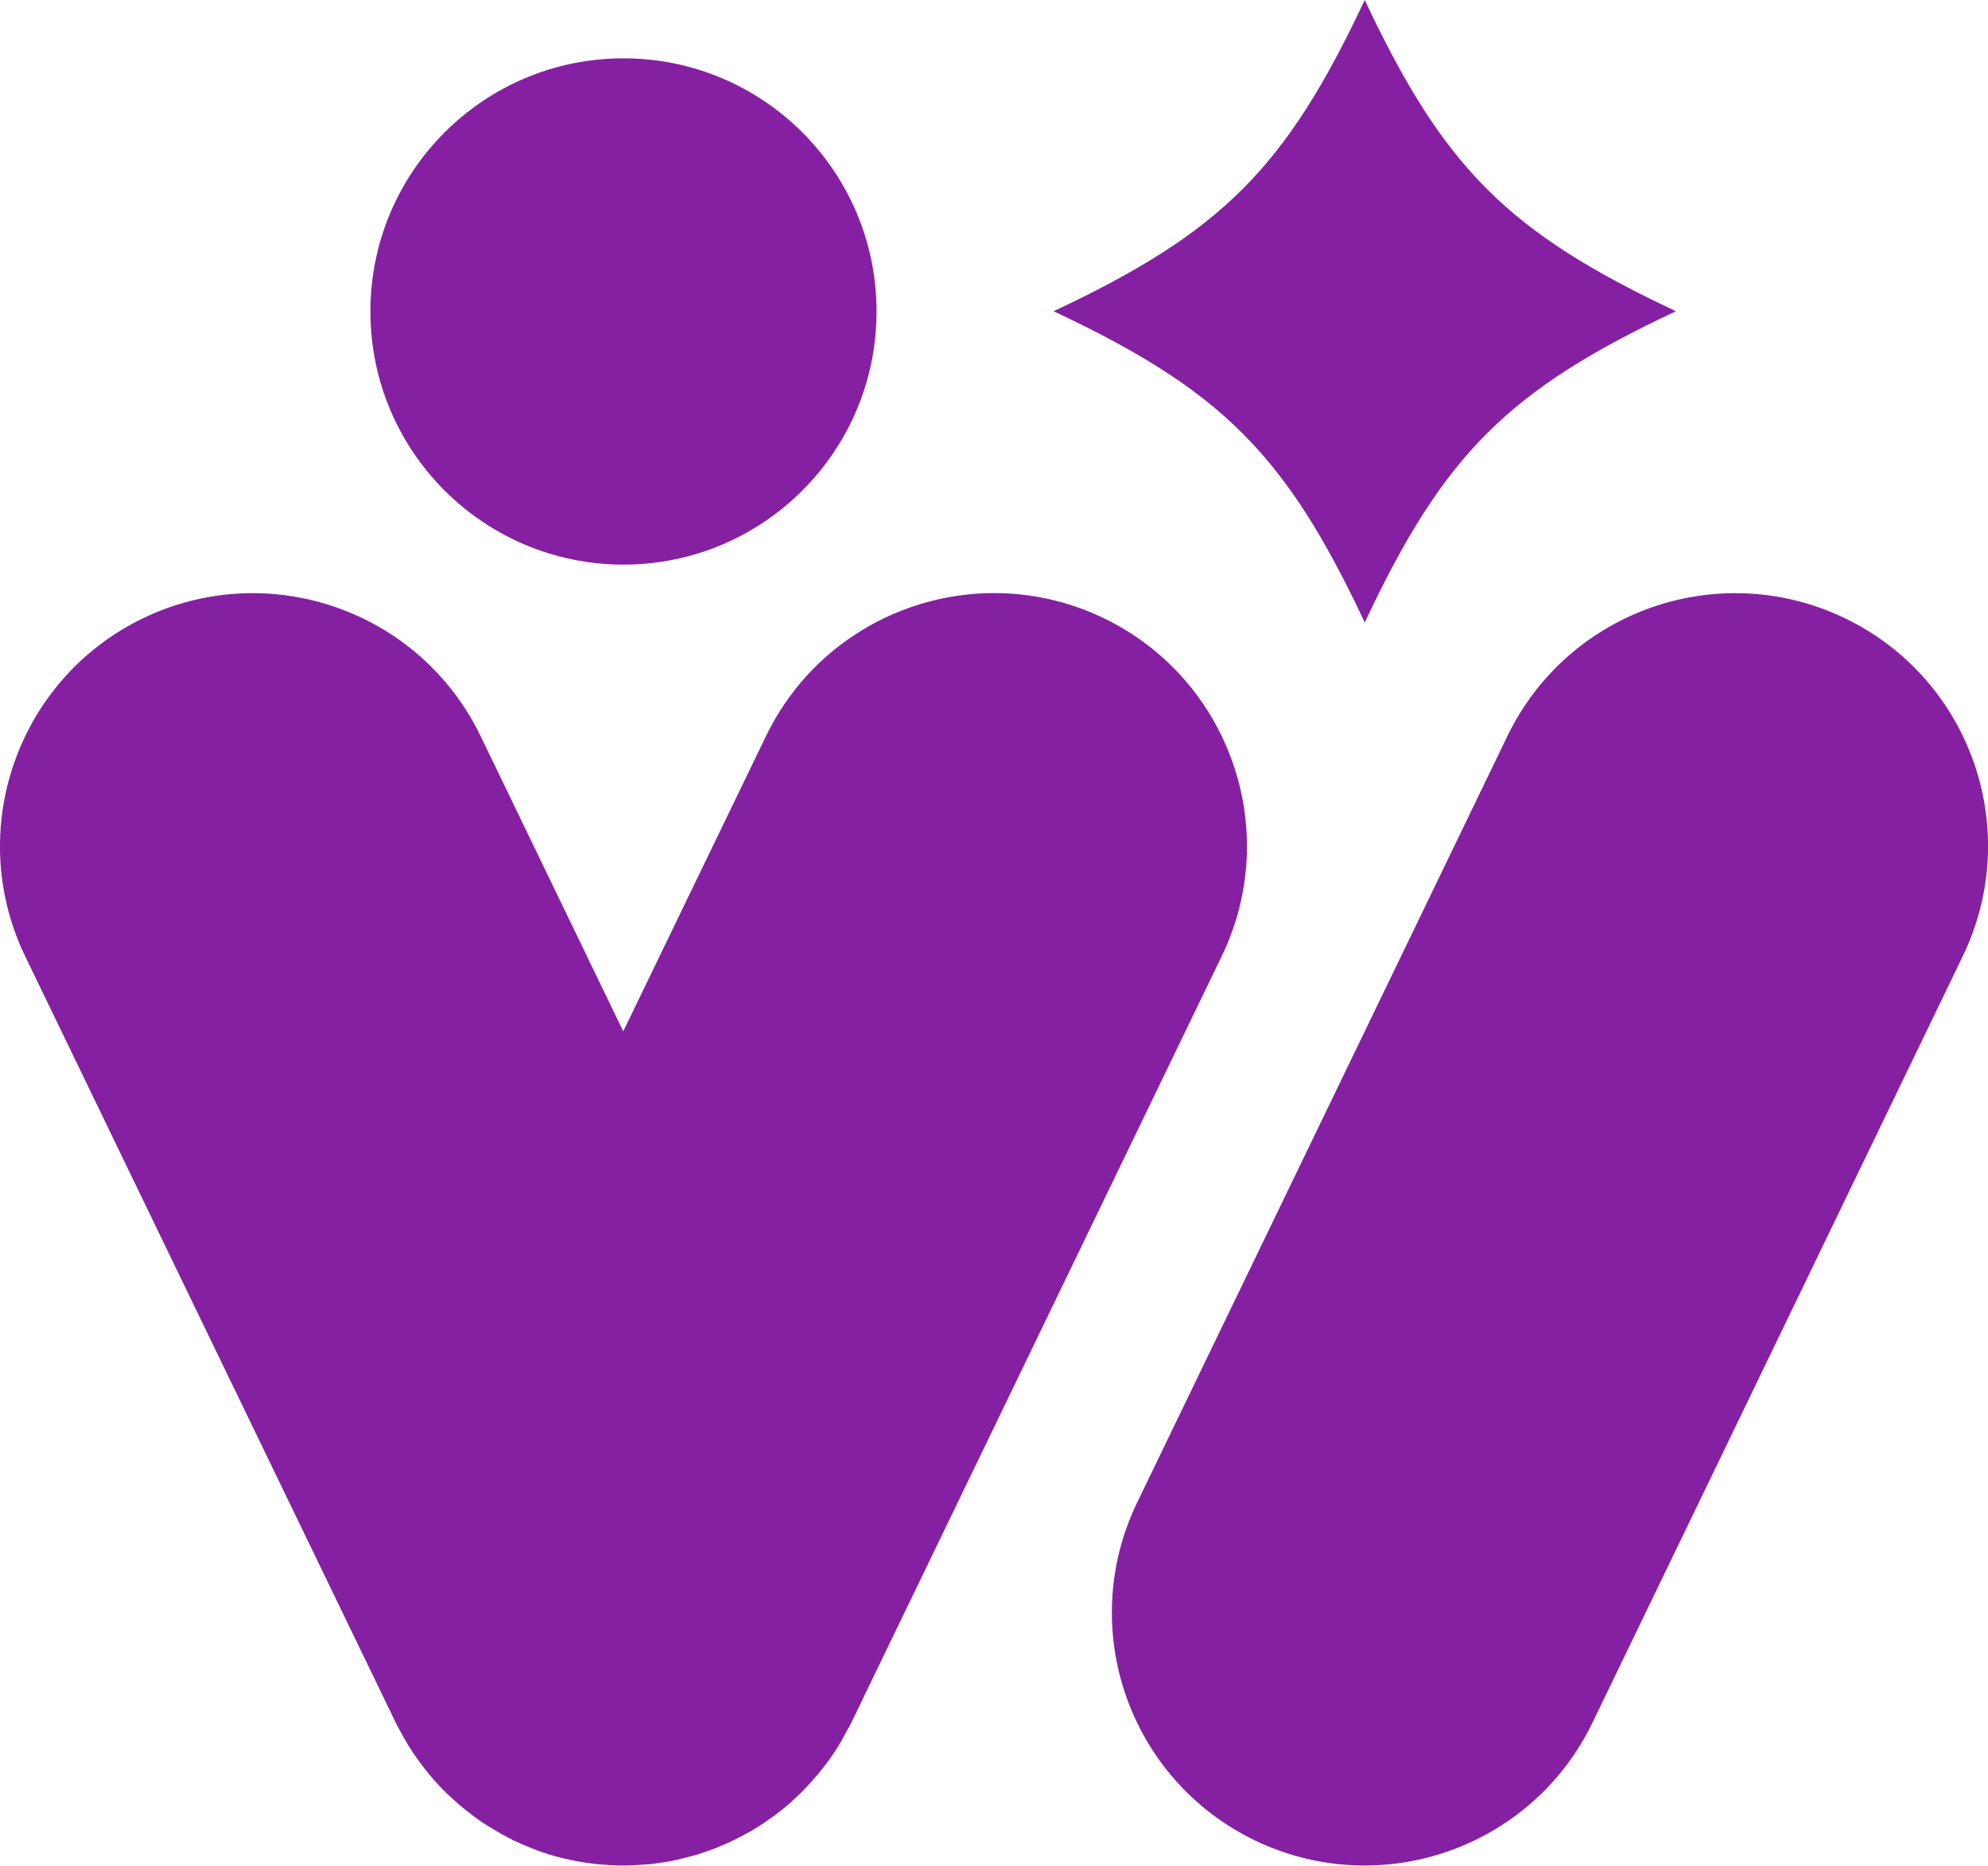
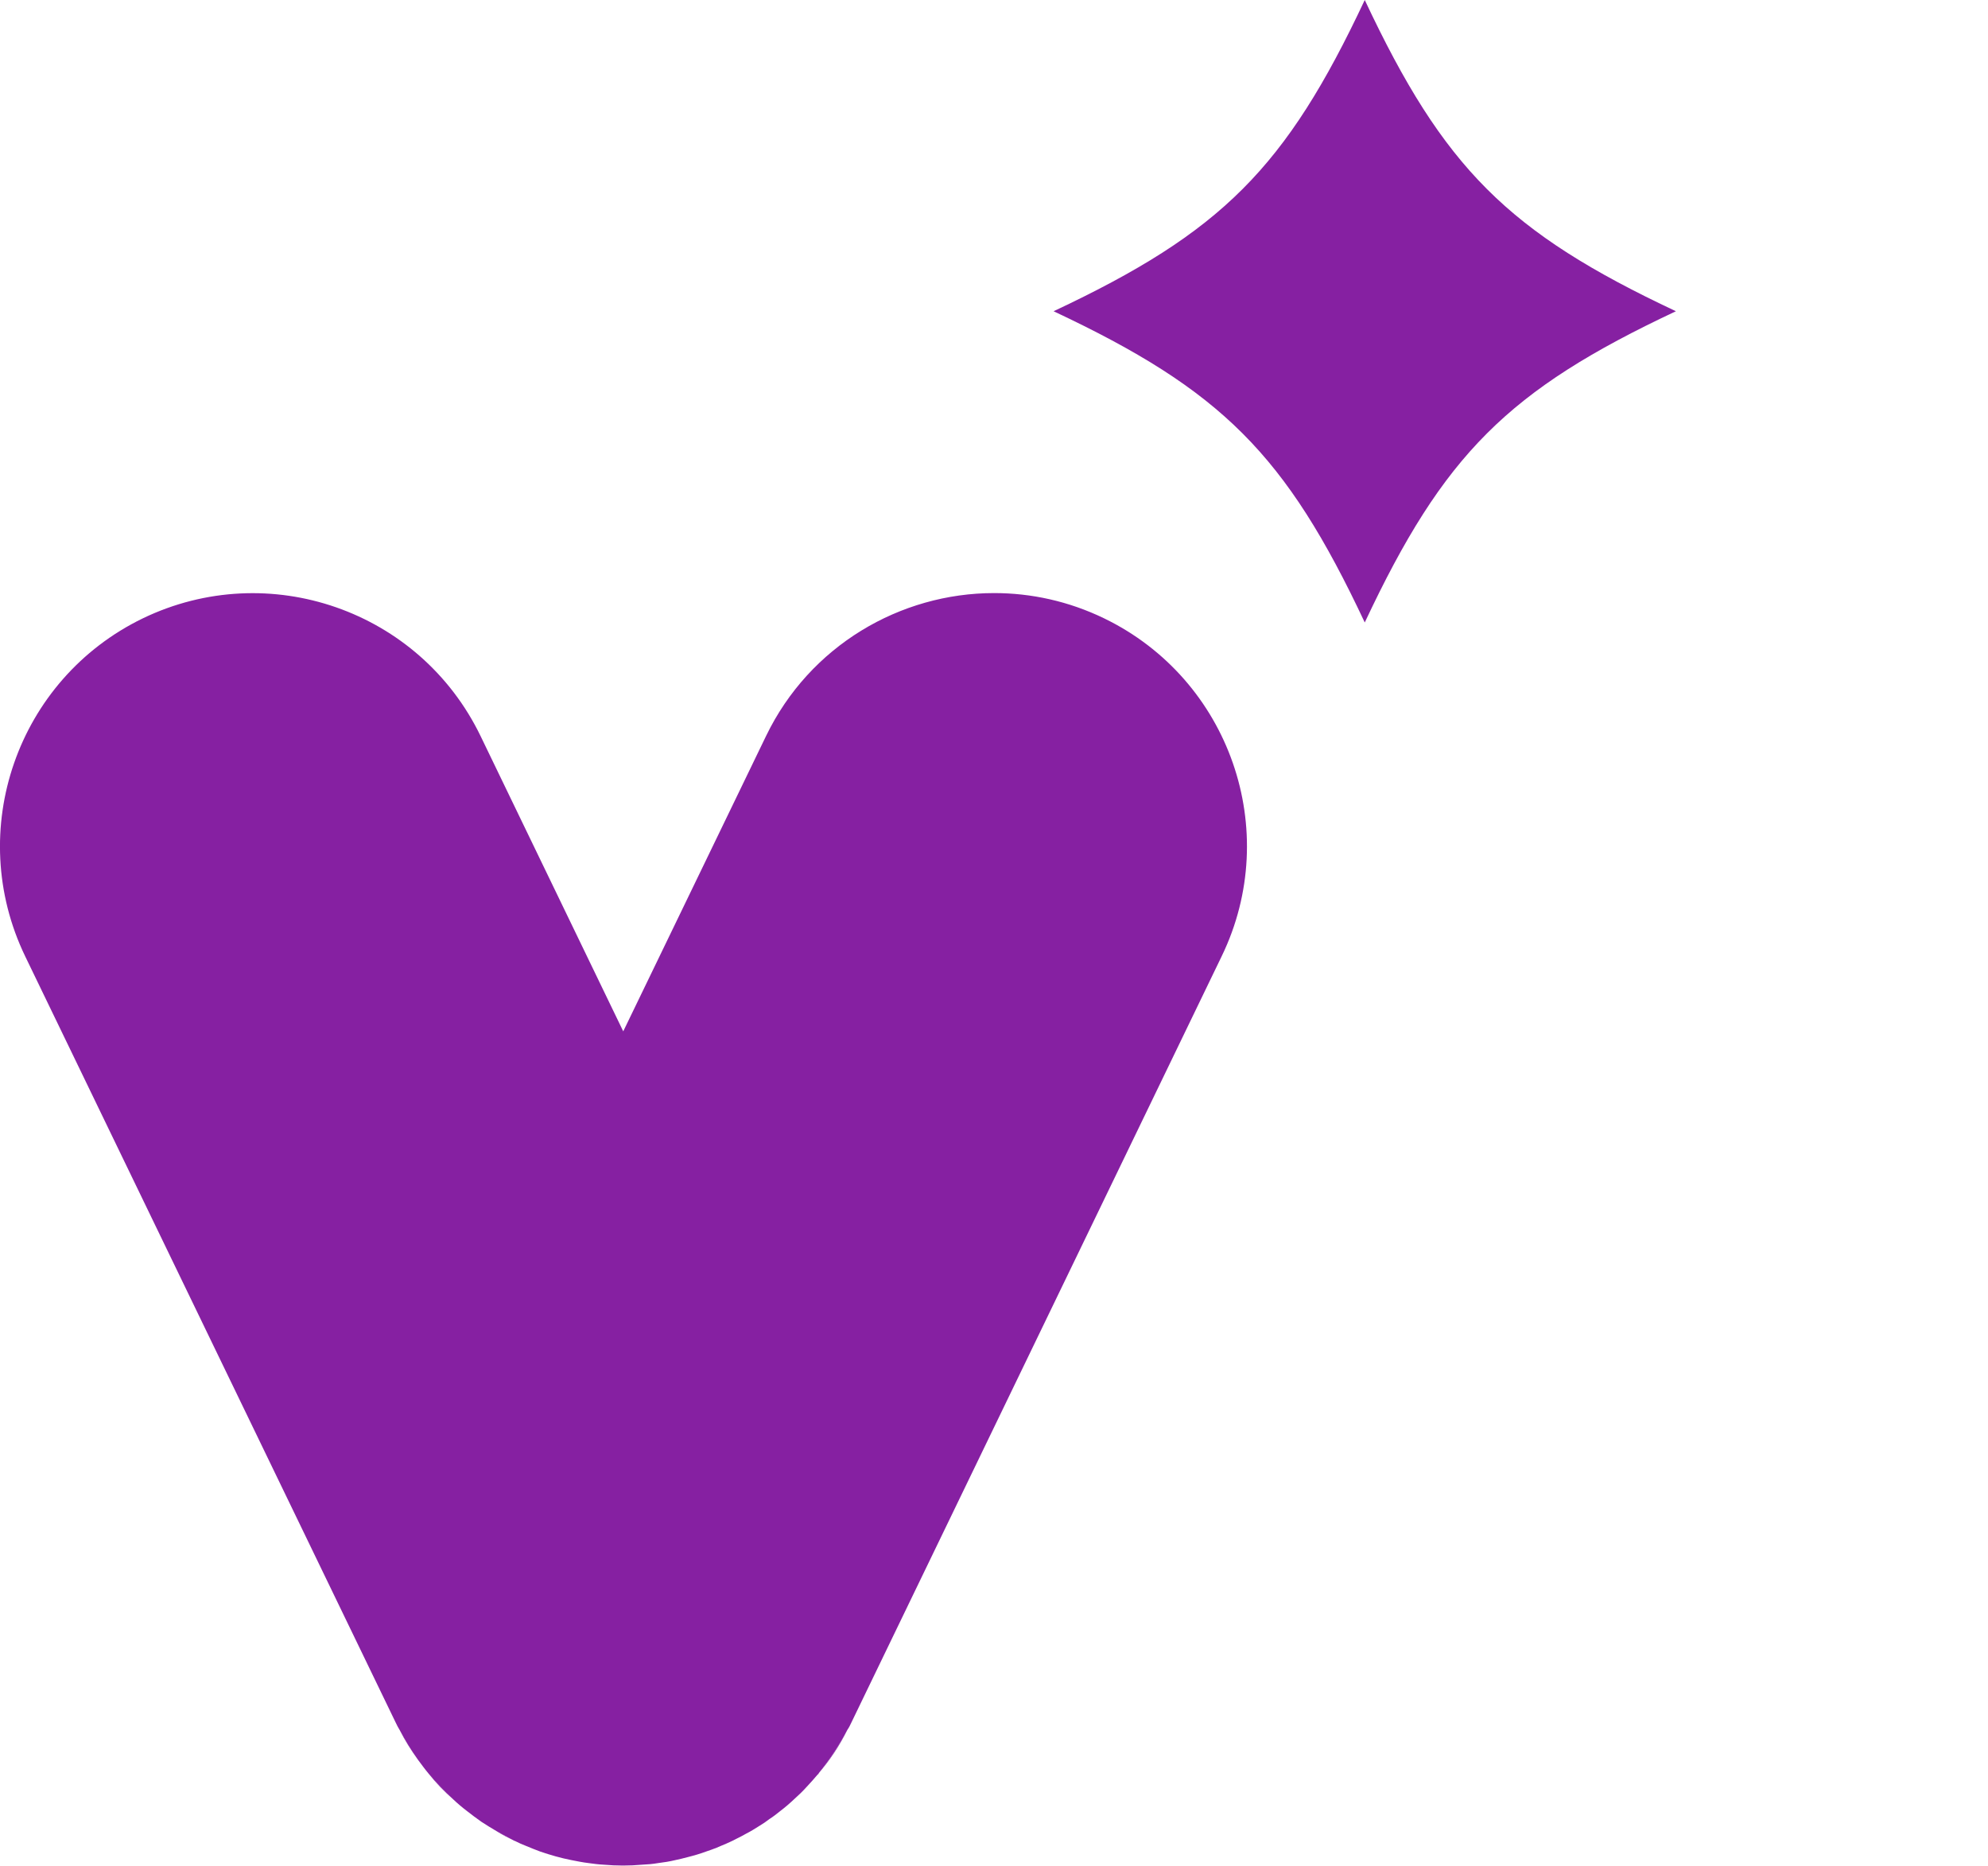
<svg xmlns="http://www.w3.org/2000/svg" id="Layer_1" viewBox="0 0 86.57 81.22">
  <defs>
    <style>.cls-1{fill:#8620a2;}</style>
  </defs>
  <path class="cls-1" d="M53.2,41.63l-16.13,33.37c-.05.11-.1.21-.17.31-.35.67-.77,1.3-1.25,1.89,0,.02,0,.03-.04.05-.16.19-.32.37-.49.55-.17.19-.36.37-.55.54-.19.18-.39.35-.6.51-.15.12-.3.24-.46.34-.14.11-.29.21-.44.3-.19.12-.38.24-.58.34-.14.08-.29.16-.44.23-.08.05-.16.08-.24.12-.13.06-.26.12-.39.17l-.21.09c-.15.06-.29.11-.44.16-.27.1-.54.18-.82.25-.18.05-.36.09-.54.13-.25.06-.5.1-.75.13-.23.04-.46.06-.7.07-.55.05-1.11.05-1.67,0-.22-.01-.44-.04-.66-.07-.25-.03-.5-.08-.75-.13-.46-.09-.91-.22-1.35-.37-.21-.08-.42-.16-.63-.25-.16-.06-.31-.13-.47-.21-.02,0-.05-.02-.07-.03h0c-.25-.13-.48-.26-.72-.39-.23-.13-.46-.28-.68-.42-.21-.15-.43-.31-.63-.47-.21-.16-.41-.33-.6-.51-.38-.35-.74-.72-1.07-1.12-.16-.19-.31-.4-.46-.6-.3-.42-.56-.85-.8-1.3-.06-.1-.12-.21-.17-.32L1.1,41.64c-2.65-5.48-.35-12.07,5.12-14.72,5.48-2.64,12.06-.35,14.71,5.13l6.21,12.85,6.22-12.86c1.9-3.93,5.84-6.22,9.93-6.22,1.61,0,3.24.35,4.79,1.1,5.47,2.65,7.77,9.24,5.12,14.71Z" />
  <path class="cls-1" d="M17.4,75.31c.24.45.5.88.8,1.3-.3-.41-.57-.84-.8-1.3Z" />
  <path class="cls-1" d="M18.66,77.21c.33.4.69.77,1.07,1.12-.38-.33-.75-.71-1.07-1.12Z" />
  <path class="cls-1" d="M21.64,79.73c.24.13.47.26.72.38h0c-.25-.11-.49-.23-.72-.38Z" />
-   <path class="cls-1" d="M54.64,80.12h0c-5.48-2.65-7.77-9.23-5.12-14.71l16.12-33.36c2.65-5.48,9.23-7.77,14.71-5.13h0c5.48,2.65,7.77,9.23,5.12,14.71l-16.12,33.36c-2.65,5.48-9.23,7.77-14.71,5.13Z" />
-   <path class="cls-1" d="M23.53,80.61c.45.15.9.28,1.35.37-.46-.09-.91-.22-1.35-.37Z" />
  <path class="cls-1" d="M36.9,75.31c-.34.69-.76,1.32-1.25,1.89.48-.59.9-1.22,1.25-1.89Z" />
-   <circle class="cls-1" cx="27.15" cy="13.56" r="11.02" />
  <path class="cls-1" d="M72.98,13.55c-7.32,3.44-10.11,6.23-13.55,13.55-3.44-7.32-6.23-10.11-13.55-13.55,7.32-3.44,10.11-6.23,13.55-13.55,3.44,7.32,6.23,10.11,13.55,13.55Z" />
</svg>